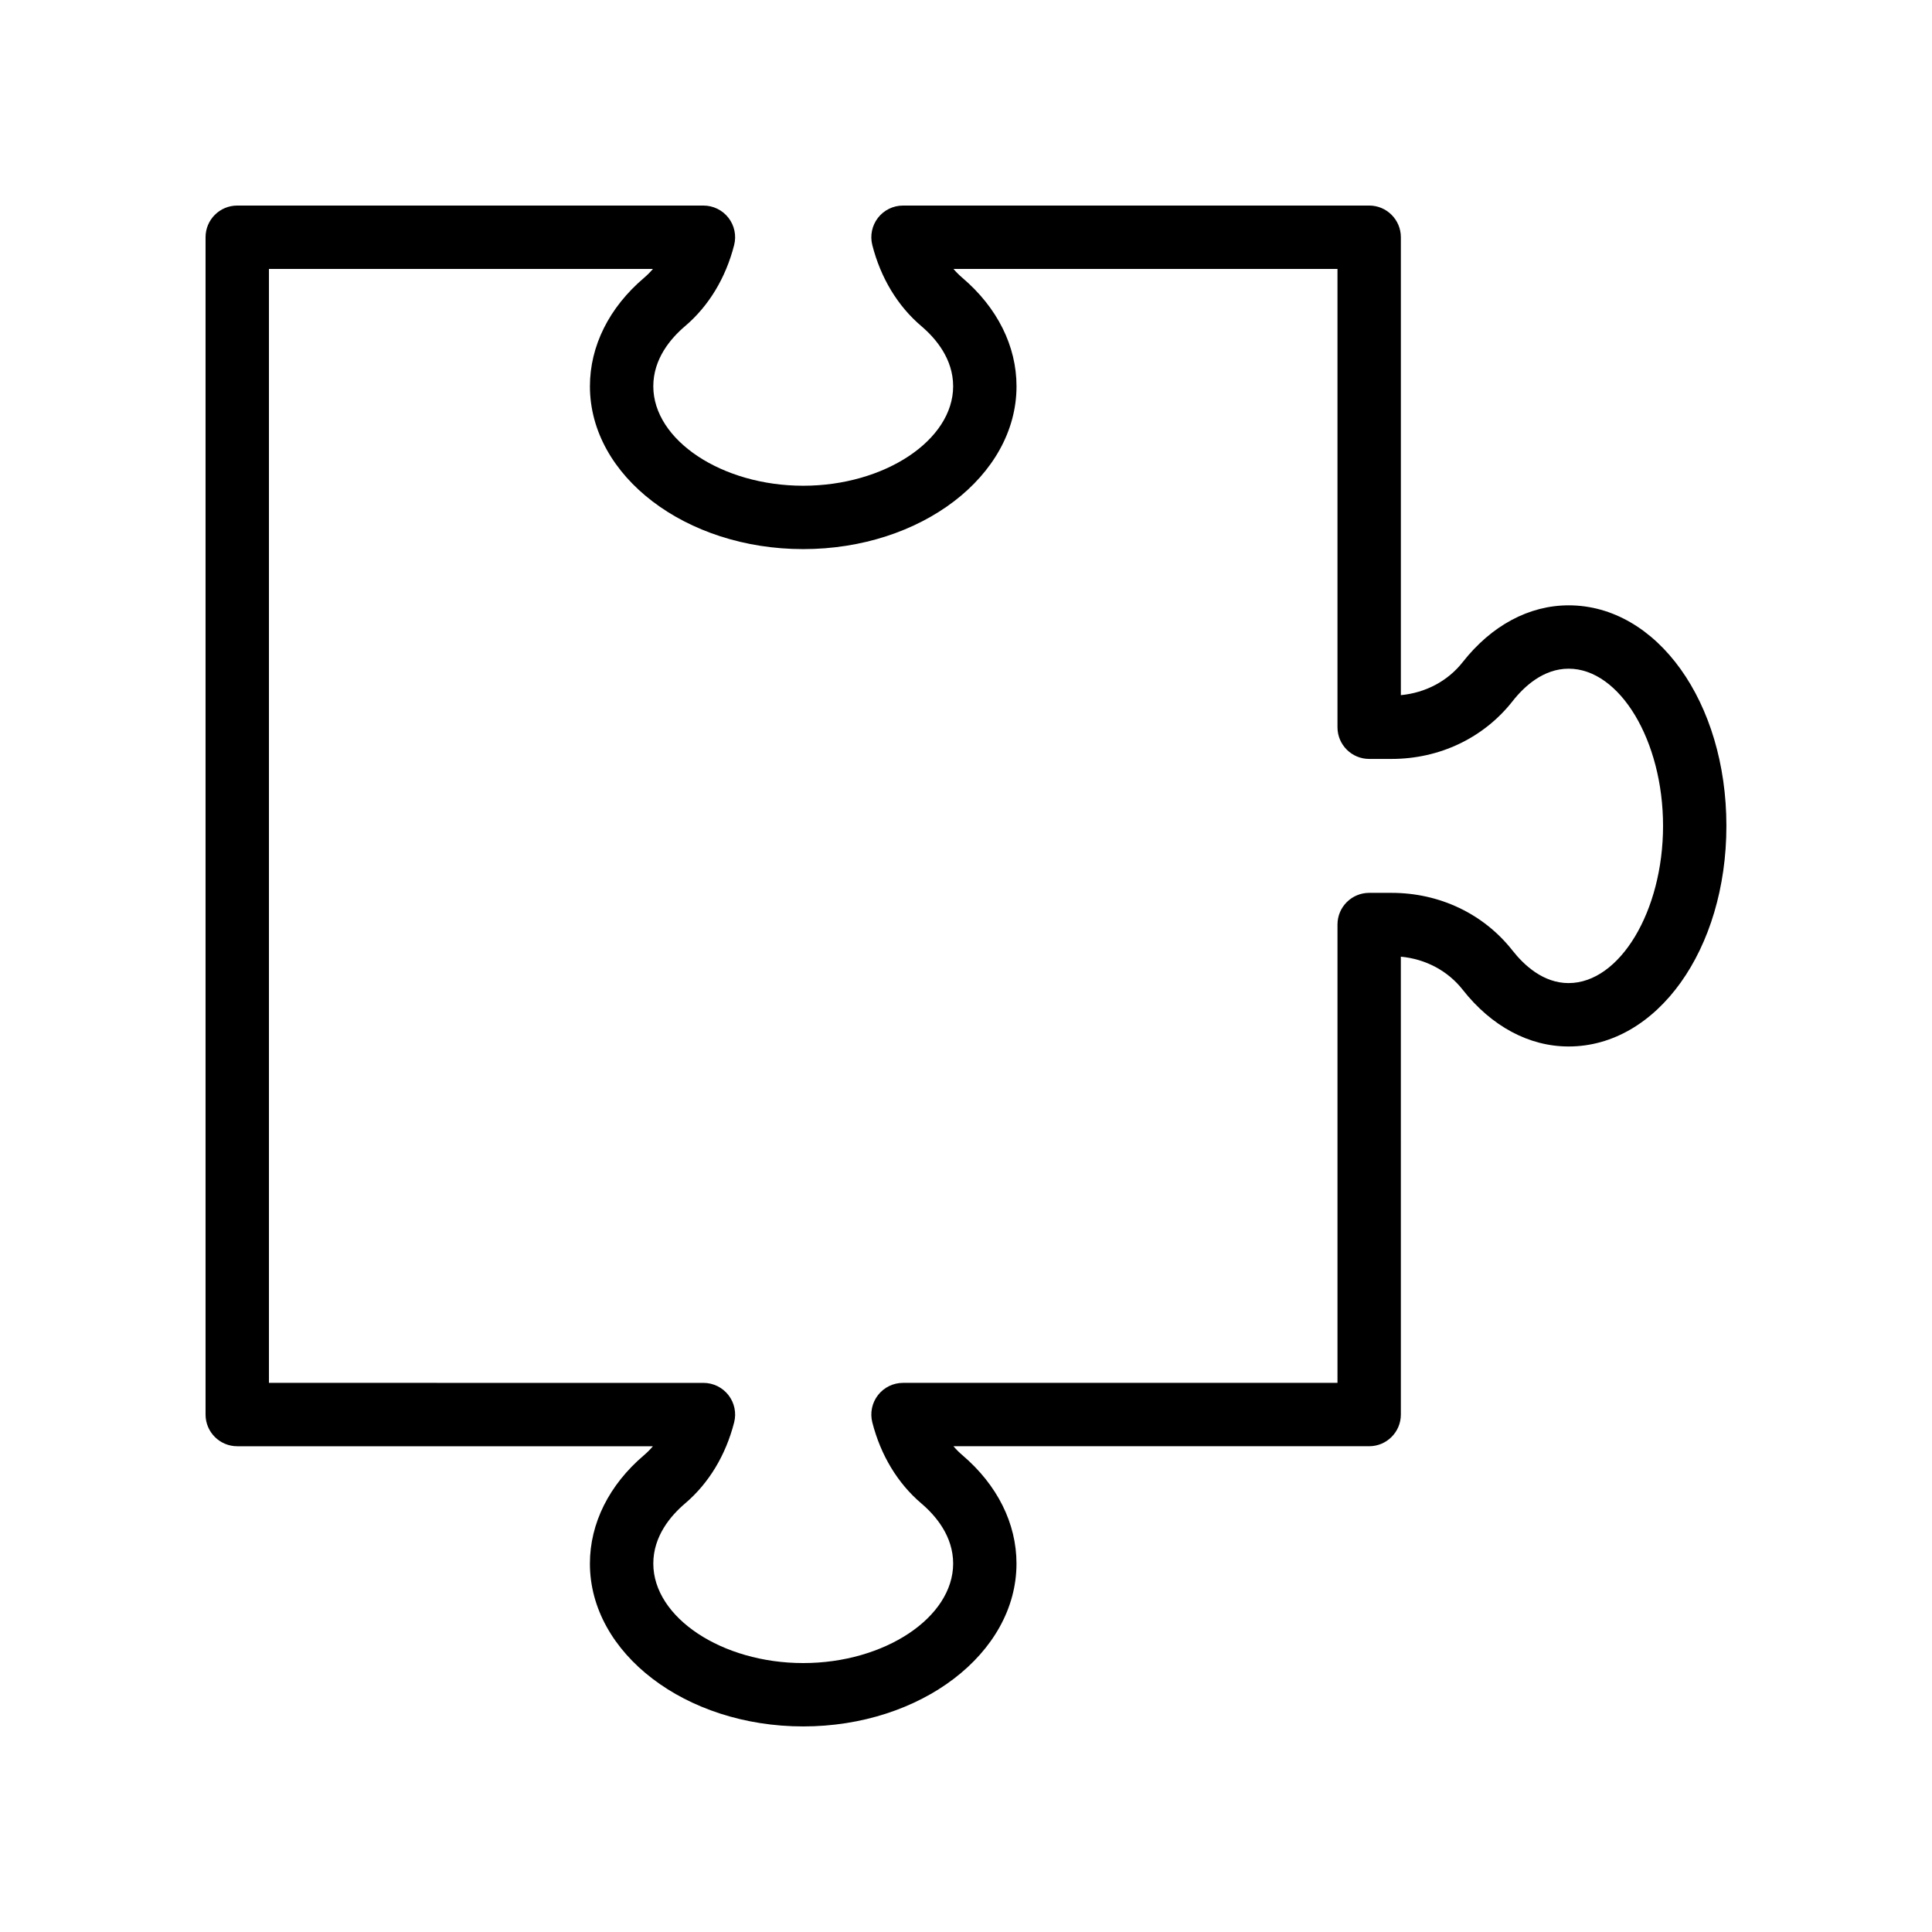
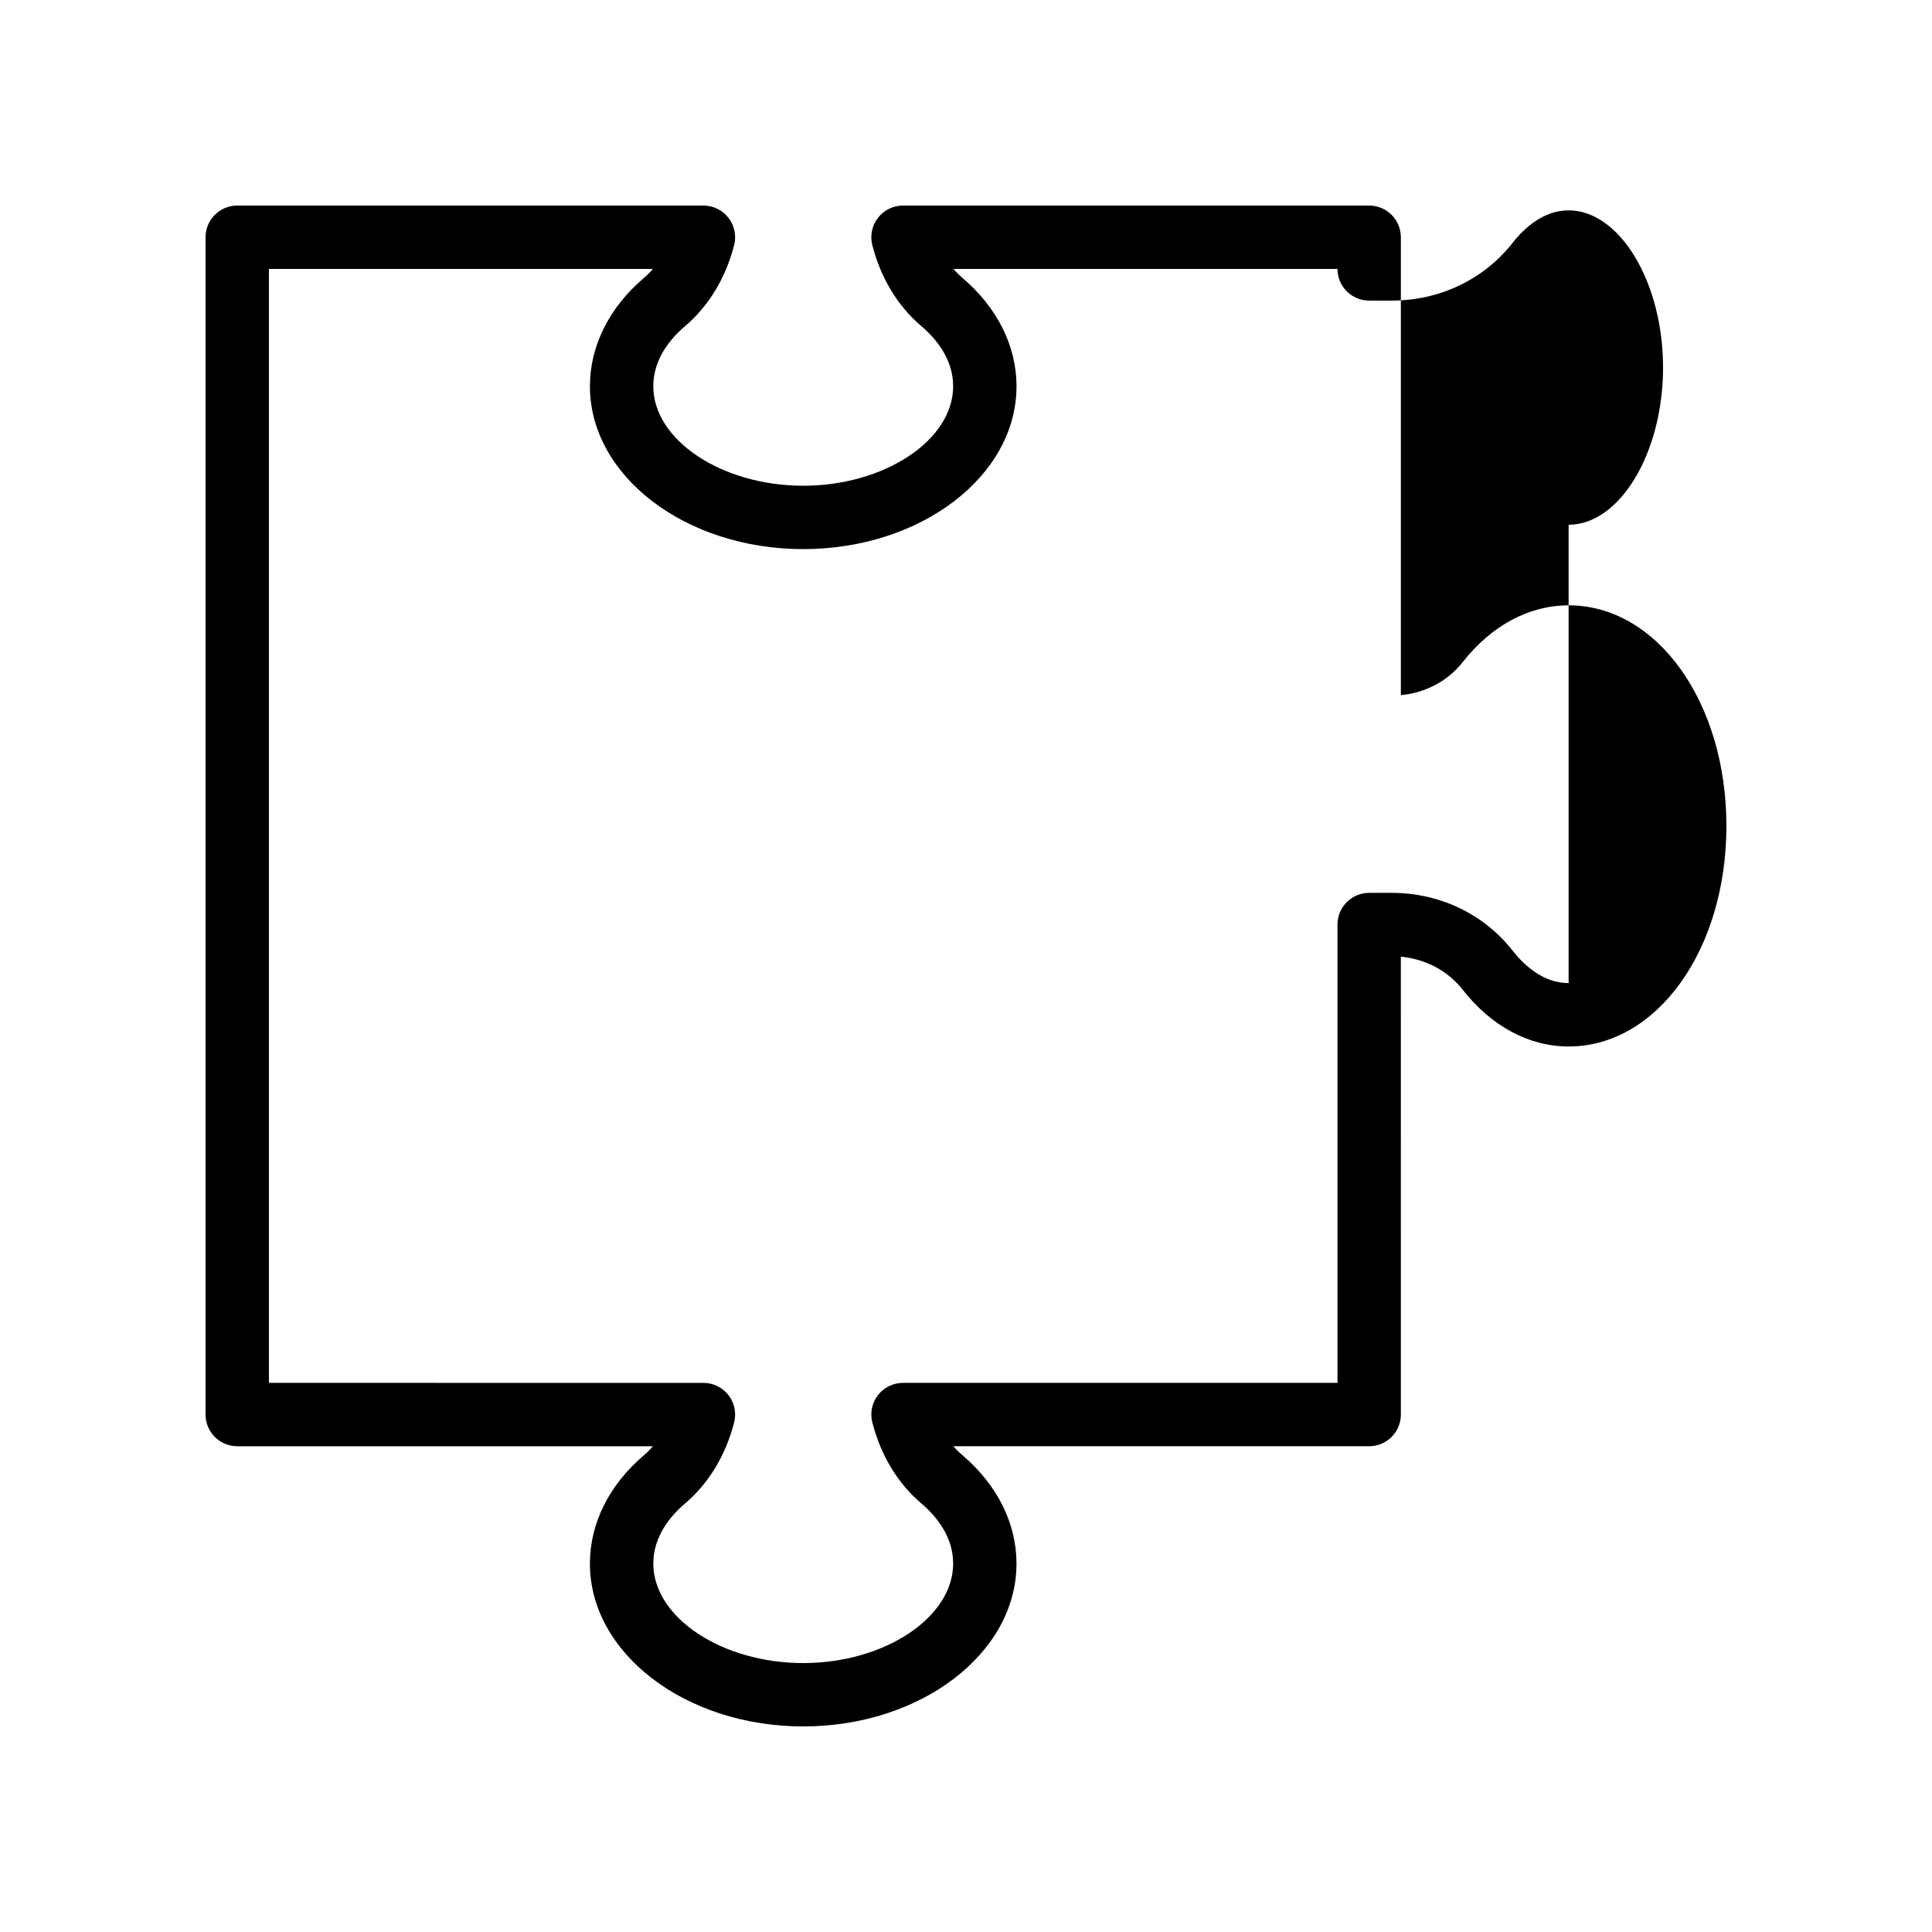
<svg xmlns="http://www.w3.org/2000/svg" fill="#000000" width="800px" height="800px" version="1.1" viewBox="144 144 512 512">
-   <path d="m559.7 304.42c-10.48 0-20.445 5.344-28.066 15.043-3.949 5.023-9.828 8.133-16.391 8.758v-121.35c0-4.637-3.758-8.398-8.398-8.398l-123.54 0.004c-2.594 0-5.043 1.195-6.633 3.246-1.59 2.051-2.144 4.719-1.5 7.231 2.231 8.727 6.727 16.152 13 21.48 3.84 3.269 8.422 8.684 8.422 15.93 0 14.289-18.195 26.363-39.734 26.363s-39.73-12.074-39.73-26.363c0-7.254 4.578-12.664 8.418-15.93 6.269-5.324 10.766-12.75 13.004-21.477 0.645-2.512 0.09-5.184-1.5-7.231-1.59-2.051-4.039-3.25-6.633-3.25h-123.55c-4.637 0-8.395 3.758-8.395 8.395v312c0 4.637 3.758 8.398 8.398 8.398h110.16c-0.73 0.859-1.52 1.652-2.363 2.371-9.246 7.856-14.336 18.062-14.336 28.727-0.004 23.789 25.352 43.152 56.52 43.152s56.527-19.359 56.527-43.156c0-10.66-5.094-20.855-14.336-28.727-0.844-0.719-1.637-1.508-2.371-2.371h110.17c4.637 0 8.398-3.758 8.398-8.398l-0.004-121.34c6.566 0.625 12.445 3.734 16.387 8.754 7.621 9.703 17.594 15.047 28.07 15.047 23.449 0 41.82-25.676 41.82-58.457 0-32.777-18.371-58.453-41.82-58.453zm0 100.11c-6.684 0-11.77-4.691-14.867-8.625-7.629-9.719-19.312-15.289-32.043-15.289h-5.945c-4.637 0-8.398 3.758-8.398 8.398v121.46h-115.14c-2.594 0-5.043 1.195-6.633 3.246-1.59 2.051-2.144 4.719-1.5 7.231 2.234 8.727 6.731 16.152 13 21.48 3.84 3.269 8.422 8.684 8.422 15.93-0.004 14.289-18.199 26.367-39.734 26.367-21.539 0-39.73-12.074-39.73-26.363 0-7.254 4.578-12.664 8.418-15.934 6.269-5.324 10.766-12.75 13.004-21.473 0.645-2.512 0.09-5.184-1.5-7.231-1.59-2.051-4.039-3.25-6.633-3.25l-115.15-0.004v-295.21h101.77c-0.734 0.859-1.523 1.652-2.367 2.371-9.246 7.856-14.336 18.062-14.336 28.727 0 23.797 25.355 43.156 56.523 43.156s56.527-19.359 56.527-43.156c0-10.66-5.094-20.855-14.336-28.727-0.848-0.719-1.641-1.512-2.375-2.371h101.77v121.46c0 4.637 3.758 8.398 8.398 8.398h5.949c12.727 0 24.402-5.57 32.047-15.289 3.086-3.938 8.176-8.625 14.859-8.625 13.566-0.004 25.027 19.074 25.027 41.656 0 22.586-11.461 41.66-25.027 41.66z" />
+   <path d="m559.7 304.42c-10.48 0-20.445 5.344-28.066 15.043-3.949 5.023-9.828 8.133-16.391 8.758v-121.35c0-4.637-3.758-8.398-8.398-8.398l-123.54 0.004c-2.594 0-5.043 1.195-6.633 3.246-1.59 2.051-2.144 4.719-1.5 7.231 2.231 8.727 6.727 16.152 13 21.48 3.84 3.269 8.422 8.684 8.422 15.93 0 14.289-18.195 26.363-39.734 26.363s-39.73-12.074-39.73-26.363c0-7.254 4.578-12.664 8.418-15.93 6.269-5.324 10.766-12.75 13.004-21.477 0.645-2.512 0.09-5.184-1.5-7.231-1.59-2.051-4.039-3.25-6.633-3.25h-123.55c-4.637 0-8.395 3.758-8.395 8.395v312c0 4.637 3.758 8.398 8.398 8.398h110.16c-0.73 0.859-1.52 1.652-2.363 2.371-9.246 7.856-14.336 18.062-14.336 28.727-0.004 23.789 25.352 43.152 56.52 43.152s56.527-19.359 56.527-43.156c0-10.66-5.094-20.855-14.336-28.727-0.844-0.719-1.637-1.508-2.371-2.371h110.17c4.637 0 8.398-3.758 8.398-8.398l-0.004-121.34c6.566 0.625 12.445 3.734 16.387 8.754 7.621 9.703 17.594 15.047 28.07 15.047 23.449 0 41.82-25.676 41.82-58.457 0-32.777-18.371-58.453-41.82-58.453zm0 100.11c-6.684 0-11.77-4.691-14.867-8.625-7.629-9.719-19.312-15.289-32.043-15.289h-5.945c-4.637 0-8.398 3.758-8.398 8.398v121.46h-115.14c-2.594 0-5.043 1.195-6.633 3.246-1.59 2.051-2.144 4.719-1.5 7.231 2.234 8.727 6.731 16.152 13 21.48 3.84 3.269 8.422 8.684 8.422 15.93-0.004 14.289-18.199 26.367-39.734 26.367-21.539 0-39.73-12.074-39.73-26.363 0-7.254 4.578-12.664 8.418-15.934 6.269-5.324 10.766-12.75 13.004-21.473 0.645-2.512 0.09-5.184-1.5-7.231-1.59-2.051-4.039-3.25-6.633-3.25l-115.15-0.004v-295.21h101.77c-0.734 0.859-1.523 1.652-2.367 2.371-9.246 7.856-14.336 18.062-14.336 28.727 0 23.797 25.355 43.156 56.523 43.156s56.527-19.359 56.527-43.156c0-10.66-5.094-20.855-14.336-28.727-0.848-0.719-1.641-1.512-2.375-2.371h101.77c0 4.637 3.758 8.398 8.398 8.398h5.949c12.727 0 24.402-5.57 32.047-15.289 3.086-3.938 8.176-8.625 14.859-8.625 13.566-0.004 25.027 19.074 25.027 41.656 0 22.586-11.461 41.66-25.027 41.66z" />
</svg>